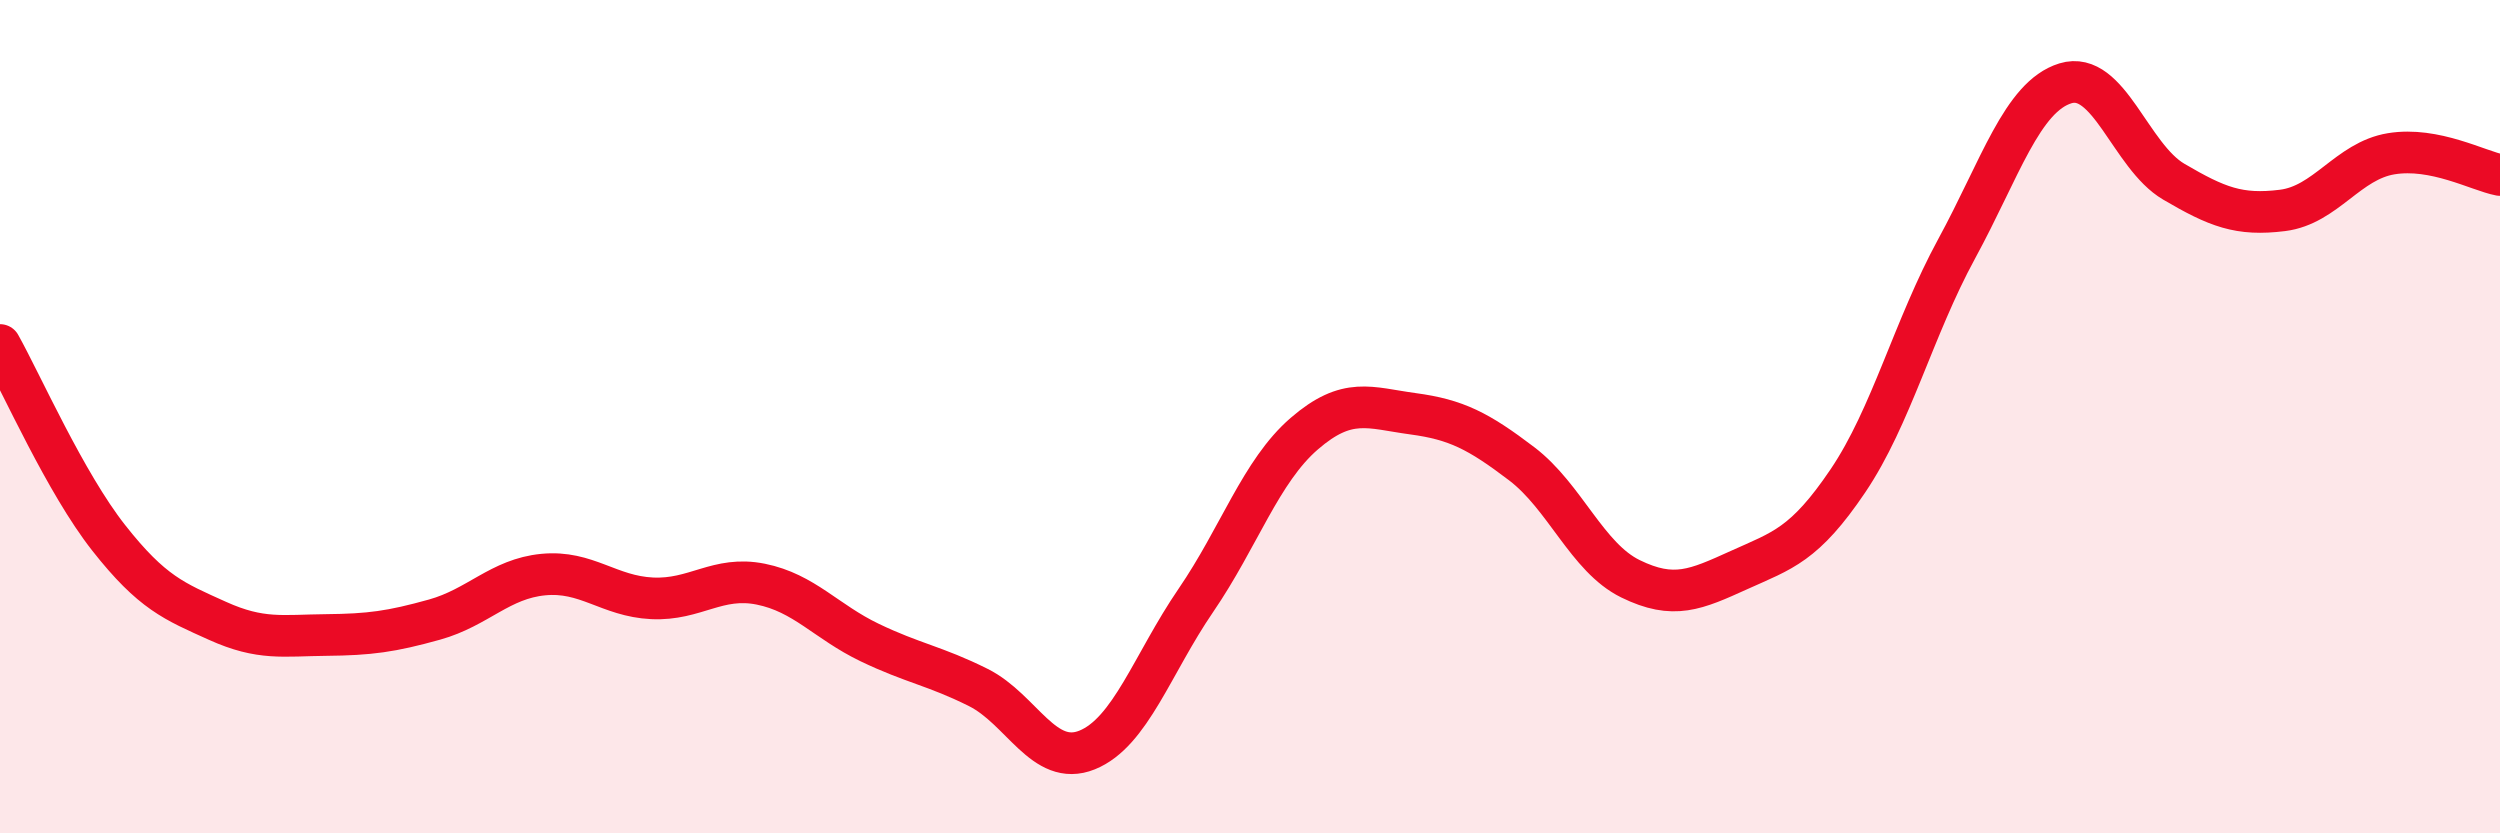
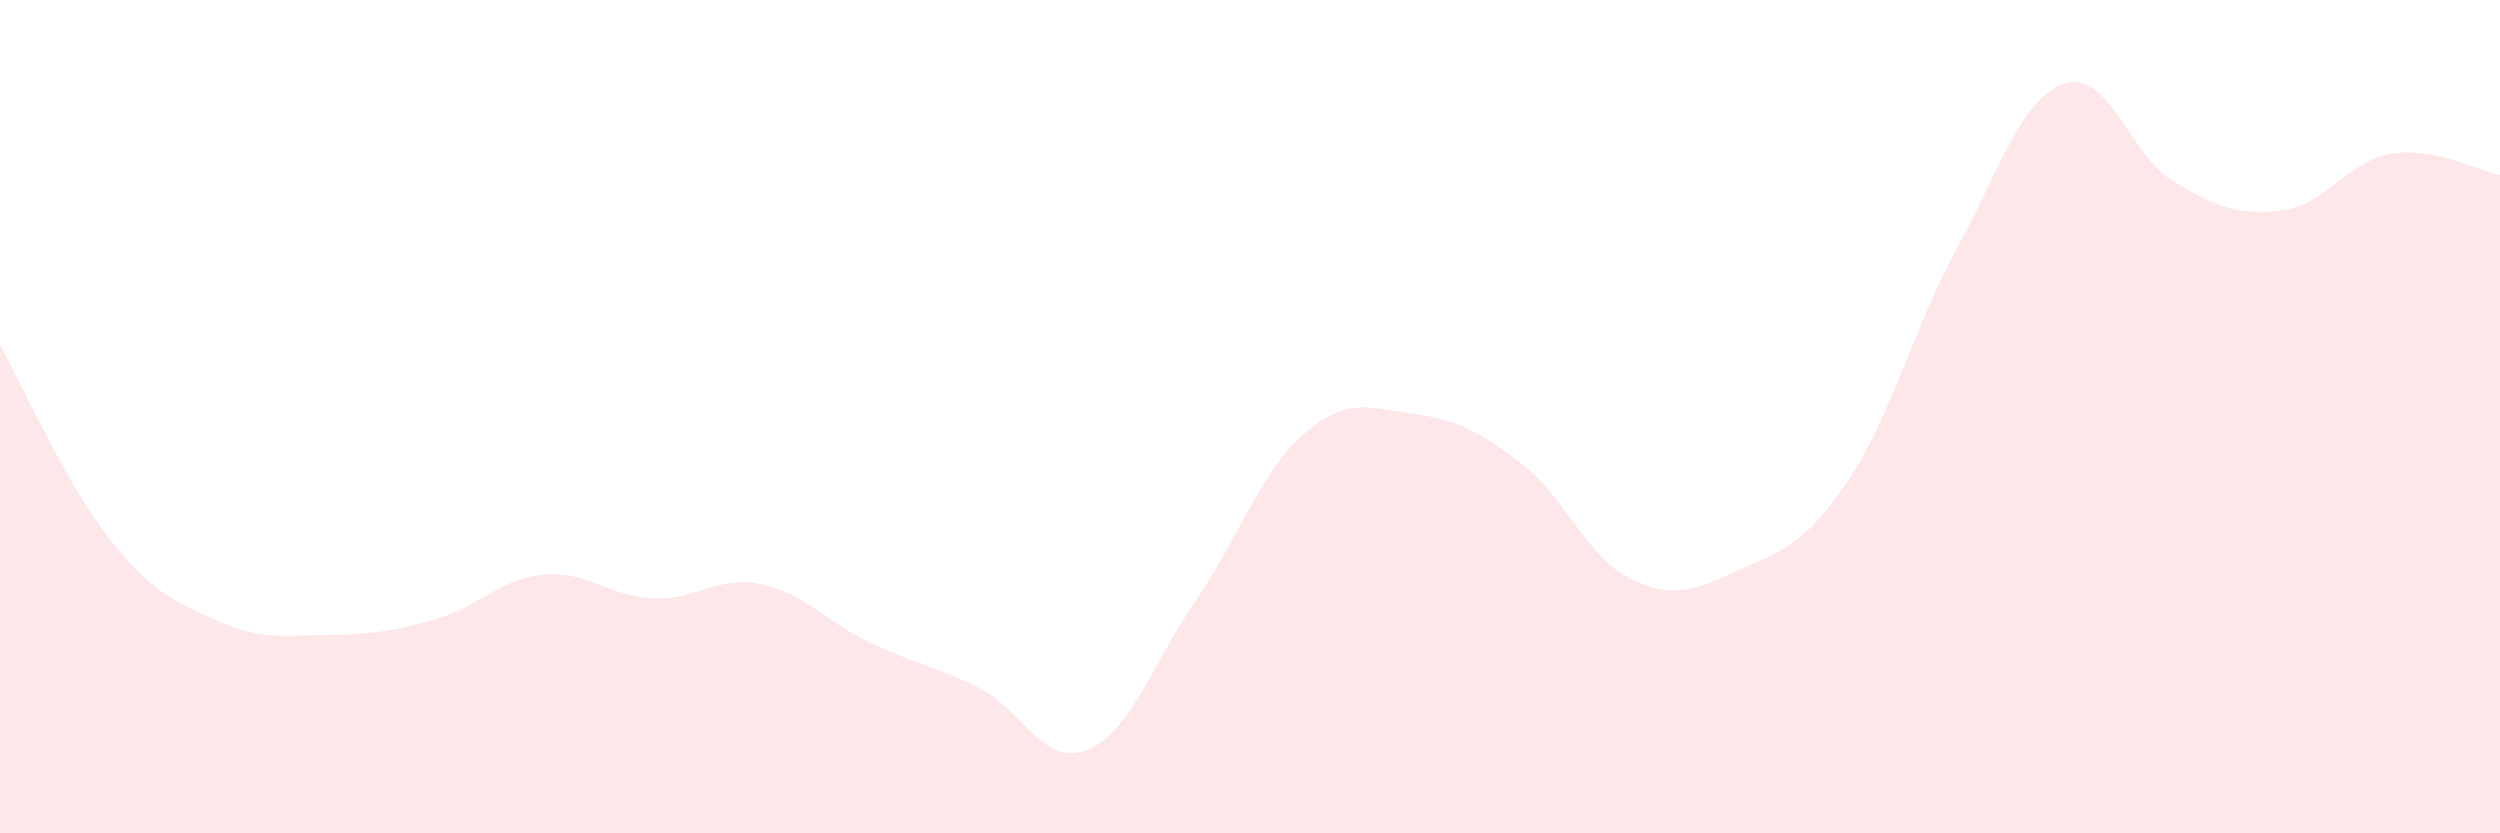
<svg xmlns="http://www.w3.org/2000/svg" width="60" height="20" viewBox="0 0 60 20">
  <path d="M 0,8.28 C 0.52,9.21 1.57,11.59 2.61,12.91 C 3.65,14.23 4.18,14.43 5.22,14.9 C 6.26,15.37 6.79,15.25 7.83,15.24 C 8.87,15.23 9.39,15.16 10.43,14.87 C 11.47,14.58 12,13.89 13.04,13.79 C 14.08,13.69 14.61,14.31 15.65,14.36 C 16.69,14.41 17.22,13.81 18.26,14.02 C 19.3,14.23 19.83,14.92 20.87,15.42 C 21.91,15.92 22.44,15.98 23.48,16.5 C 24.52,17.02 25.05,18.42 26.09,18 C 27.13,17.58 27.66,15.93 28.7,14.41 C 29.74,12.89 30.26,11.31 31.3,10.41 C 32.34,9.51 32.87,9.79 33.91,9.93 C 34.95,10.07 35.48,10.34 36.52,11.13 C 37.56,11.92 38.09,13.38 39.13,13.89 C 40.17,14.4 40.7,14.15 41.74,13.68 C 42.78,13.21 43.31,13.08 44.35,11.54 C 45.39,10 45.92,7.88 46.96,5.97 C 48,4.06 48.53,2.32 49.57,2 C 50.61,1.68 51.13,3.75 52.17,4.36 C 53.21,4.97 53.74,5.18 54.78,5.05 C 55.82,4.92 56.35,3.86 57.39,3.69 C 58.43,3.52 59.48,4.1 60,4.2L60 20L0 20Z" fill="#EB0A25" opacity="0.1" stroke-linecap="round" stroke-linejoin="round" />
-   <path d="M 0,8.28 C 0.52,9.21 1.57,11.59 2.61,12.91 C 3.65,14.23 4.18,14.43 5.22,14.9 C 6.26,15.37 6.79,15.25 7.83,15.24 C 8.87,15.23 9.39,15.16 10.43,14.87 C 11.47,14.58 12,13.89 13.04,13.79 C 14.08,13.69 14.61,14.31 15.65,14.36 C 16.69,14.41 17.22,13.81 18.26,14.02 C 19.3,14.23 19.83,14.92 20.87,15.42 C 21.91,15.92 22.44,15.98 23.48,16.5 C 24.52,17.02 25.05,18.42 26.09,18 C 27.13,17.58 27.66,15.93 28.7,14.41 C 29.74,12.89 30.26,11.31 31.3,10.41 C 32.34,9.51 32.87,9.79 33.91,9.93 C 34.95,10.07 35.48,10.34 36.52,11.13 C 37.56,11.92 38.09,13.38 39.13,13.89 C 40.17,14.4 40.7,14.15 41.74,13.68 C 42.78,13.21 43.31,13.08 44.35,11.54 C 45.39,10 45.92,7.88 46.96,5.97 C 48,4.06 48.53,2.32 49.57,2 C 50.61,1.68 51.13,3.75 52.17,4.36 C 53.21,4.97 53.74,5.18 54.78,5.05 C 55.82,4.92 56.35,3.86 57.39,3.69 C 58.43,3.52 59.48,4.1 60,4.2" stroke="#EB0A25" stroke-width="1" fill="none" stroke-linecap="round" stroke-linejoin="round" />
</svg>